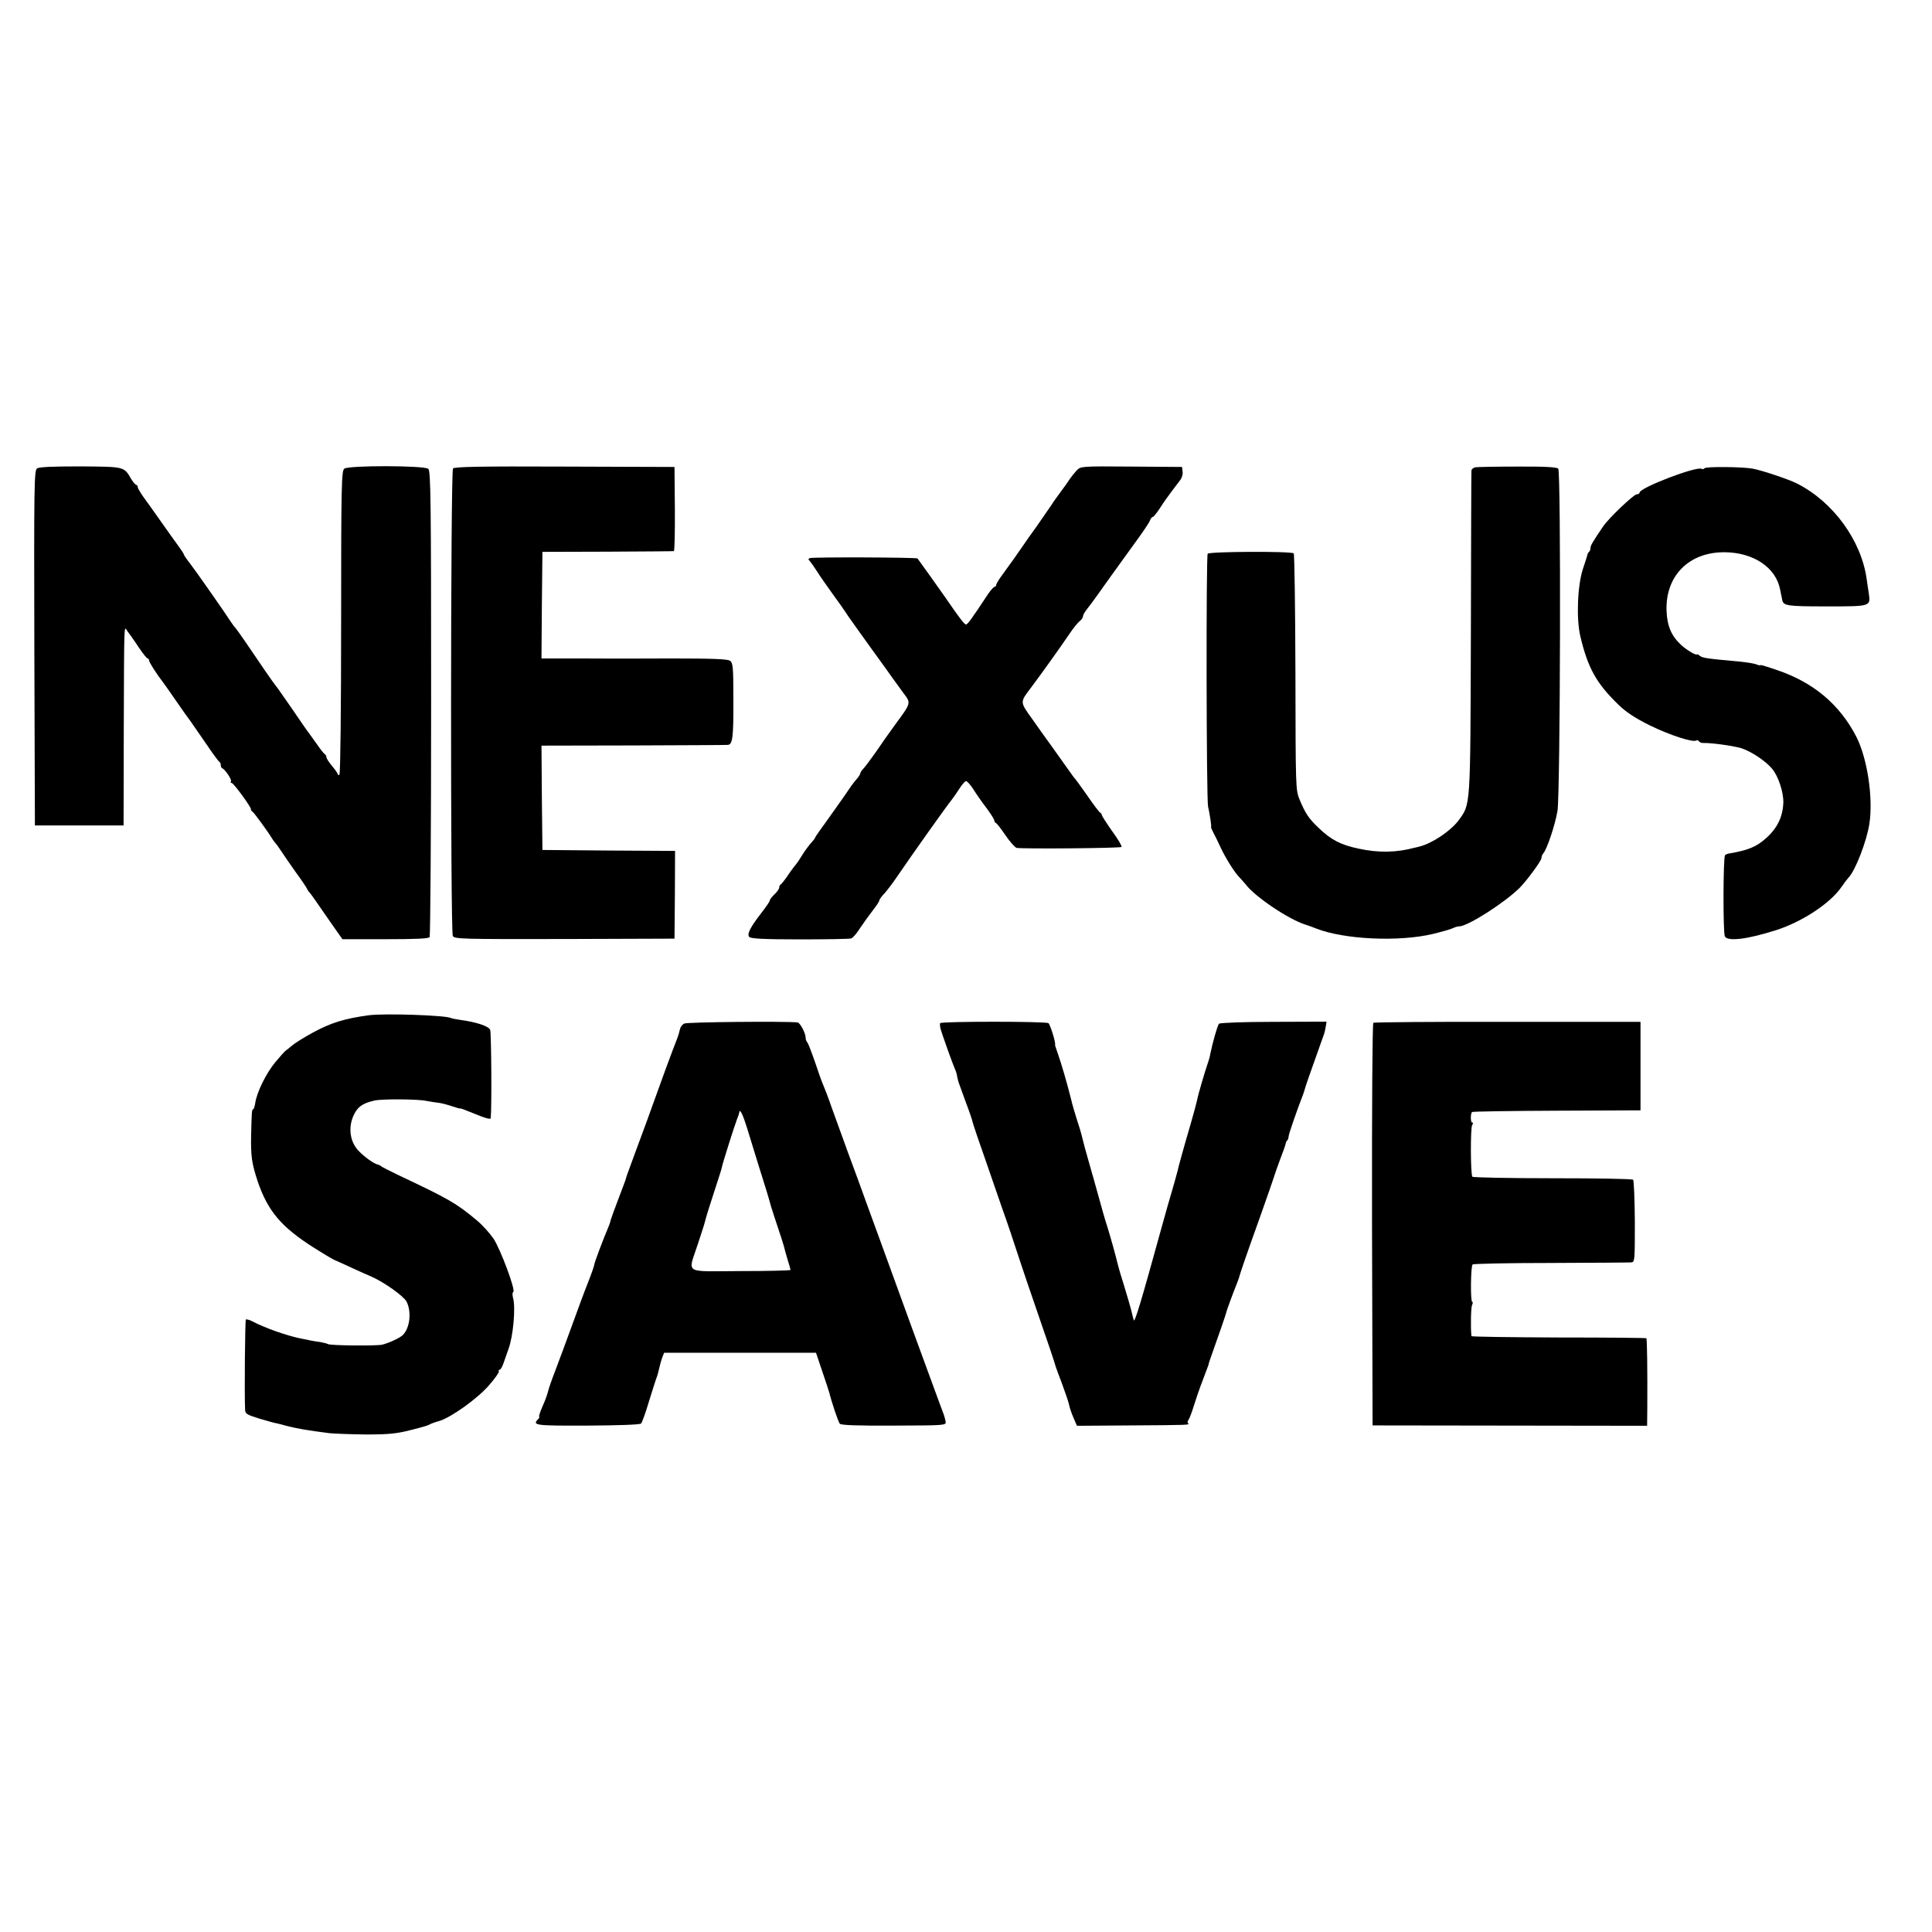
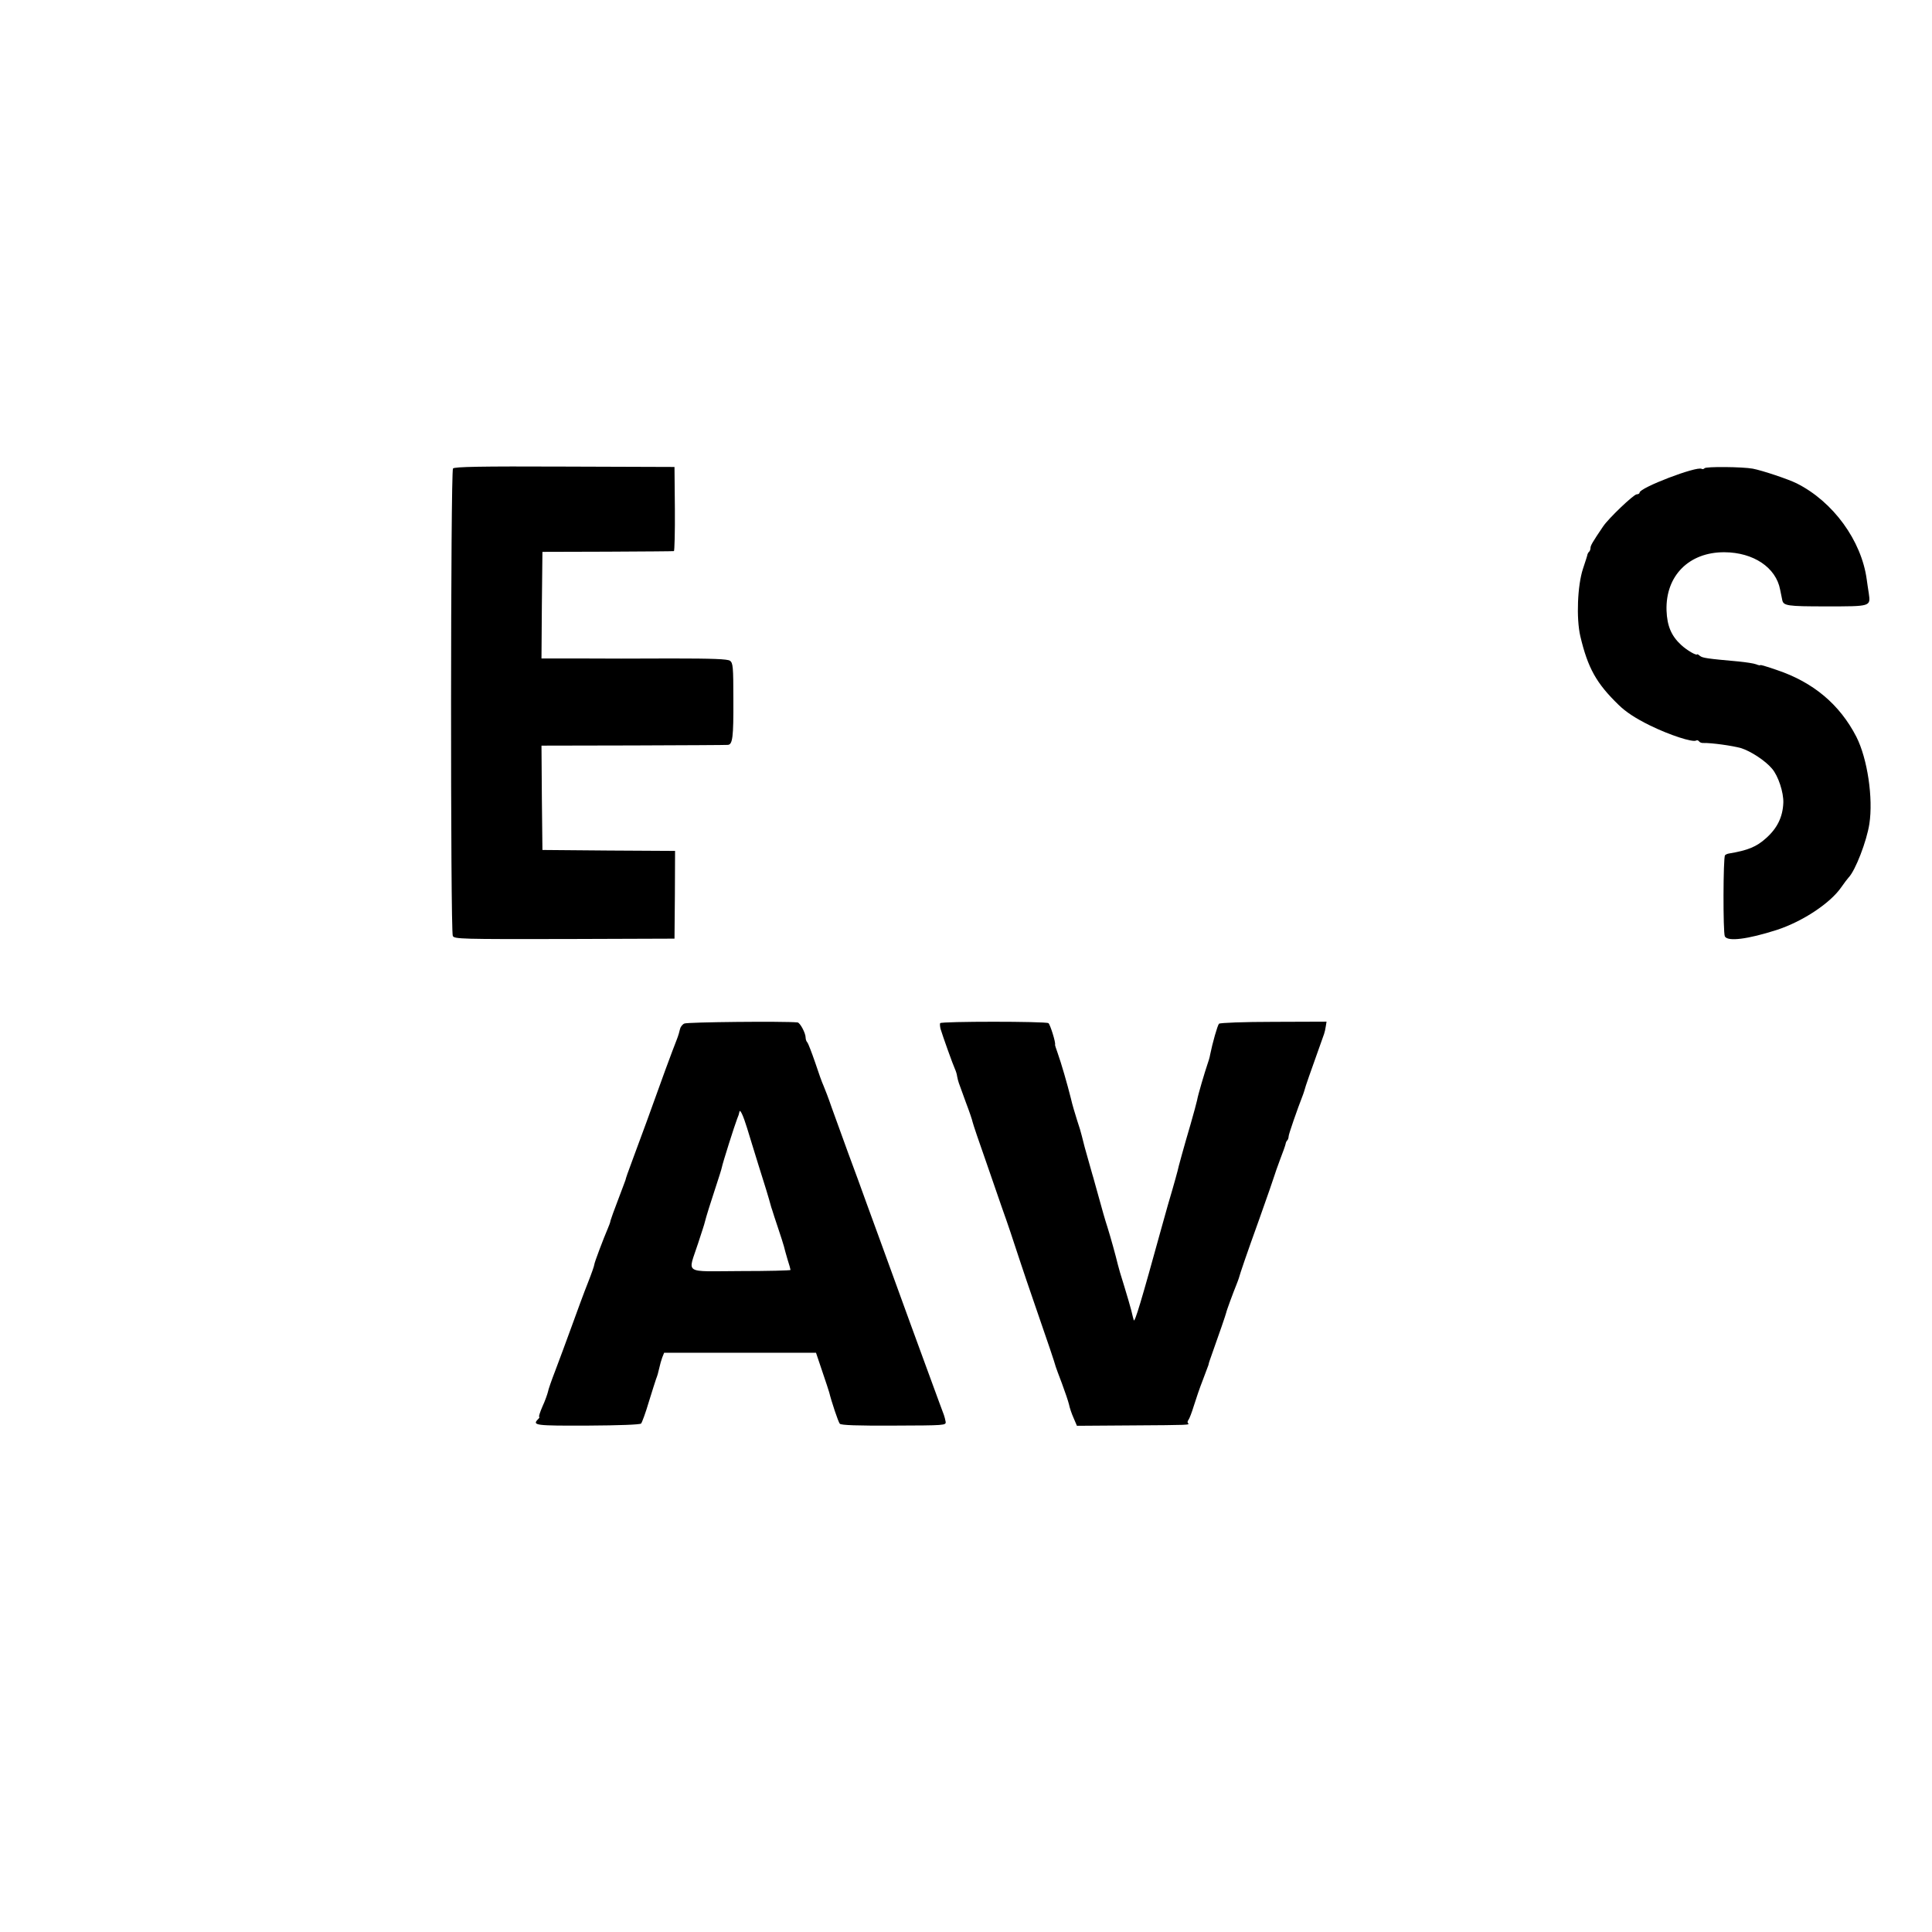
<svg xmlns="http://www.w3.org/2000/svg" version="1.0" width="1024pt" height="1024pt" viewBox="0 0 1024 1024" preserveAspectRatio="xMidYMid meet">
  <g transform="translate(0,1024) scale(0.1,-0.1)" fill="#000000" stroke="none">
-     <path d="M196 7757 c-15 -11 -16 -96 -14 -952 l3 -940 235 0 235 0 1 500 c2 603 1 556 19 530 8 -11 18 -25 22 -30 4 -6 24 -34 43 -63 19 -28 38 -52 43 -52 4 0 7 -5 7 -11 0 -9 42 -74 73 -114 4 -5 35 -48 67 -95 32 -47 67 -96 78 -110 10 -14 47 -68 83 -120 35 -52 67 -96 72 -98 4 -2 7 -10 7 -17 0 -7 3 -15 8 -17 15 -6 52 -61 46 -69 -3 -5 -1 -9 4 -9 10 0 102 -126 102 -139 0 -5 4 -11 8 -13 7 -3 79 -101 107 -147 6 -9 13 -18 16 -21 3 -3 18 -23 32 -45 14 -22 49 -71 76 -110 28 -38 54 -77 58 -85 3 -8 10 -17 13 -20 4 -3 31 -41 61 -85 31 -44 68 -99 85 -122 l29 -41 228 0 c160 0 229 3 234 11 4 7 8 565 8 1240 0 1080 -2 1230 -15 1242 -20 18 -421 19 -445 1 -15 -11 -17 -82 -17 -814 0 -466 -4 -804 -9 -808 -5 -3 -9 -2 -9 3 0 4 -14 24 -30 43 -16 19 -30 40 -30 47 0 6 -4 13 -8 15 -4 2 -23 25 -42 53 -19 27 -39 54 -43 60 -5 5 -44 62 -87 125 -44 63 -83 120 -89 126 -11 13 -87 123 -157 227 -25 37 -51 73 -57 80 -7 7 -16 20 -22 29 -19 31 -188 273 -219 313 -17 21 -31 42 -31 45 0 4 -15 26 -33 51 -18 24 -59 82 -92 129 -33 47 -73 103 -90 126 -16 23 -30 46 -30 52 0 7 -4 12 -8 12 -4 0 -16 14 -26 30 -39 68 -35 66 -270 68 -151 0 -219 -3 -230 -11z" />
    <path d="M2401 7757 c-13 -16 -14 -2453 -1 -2478 9 -16 46 -17 592 -16 l583 2 2 232 1 233 -351 2 -352 3 -3 276 -2 277 487 1 c269 1 494 2 501 3 25 2 30 41 29 238 0 177 -2 196 -18 208 -14 9 -89 12 -311 12 -161 -1 -382 -1 -491 0 l-197 0 2 282 3 283 345 1 c190 1 348 2 352 3 3 0 6 101 5 224 l-2 222 -582 2 c-449 2 -584 -1 -592 -10z" />
-     <path d="M5706 7746 c-11 -12 -28 -33 -36 -45 -8 -13 -29 -42 -46 -65 -17 -22 -43 -59 -57 -81 -15 -22 -49 -71 -76 -110 -28 -38 -56 -78 -63 -89 -27 -40 -84 -120 -115 -162 -18 -24 -33 -49 -33 -54 0 -6 -4 -10 -8 -10 -5 0 -20 -17 -34 -37 -91 -138 -110 -163 -118 -163 -8 0 -34 33 -110 144 -29 42 -143 201 -147 206 -6 6 -553 8 -570 2 -10 -3 -10 -7 0 -17 6 -7 24 -32 39 -56 15 -24 51 -75 79 -114 28 -38 66 -92 84 -120 19 -27 75 -106 125 -175 50 -69 102 -141 115 -160 14 -19 39 -54 56 -77 38 -50 38 -49 -46 -163 -30 -41 -76 -106 -102 -145 -27 -38 -56 -77 -65 -87 -10 -10 -18 -22 -18 -26 0 -5 -9 -20 -21 -33 -12 -13 -36 -46 -54 -74 -19 -27 -63 -90 -99 -140 -36 -49 -66 -92 -66 -95 0 -3 -10 -16 -23 -30 -12 -14 -34 -43 -47 -65 -13 -22 -27 -42 -30 -45 -3 -3 -22 -27 -41 -55 -18 -27 -37 -51 -41 -53 -5 -2 -8 -9 -8 -16 0 -7 -11 -23 -25 -36 -14 -13 -25 -28 -25 -33 0 -5 -20 -34 -44 -65 -59 -76 -78 -113 -65 -128 8 -9 76 -13 267 -13 141 0 264 2 273 5 9 2 31 28 49 57 19 28 49 70 67 93 18 23 33 45 33 50 0 5 12 23 28 39 15 17 45 56 67 89 79 116 267 381 290 408 8 10 26 36 40 58 14 22 30 40 35 40 6 0 23 -19 38 -42 15 -24 46 -69 70 -100 23 -31 42 -61 42 -67 0 -5 4 -11 8 -13 5 -1 28 -31 51 -65 23 -34 50 -64 59 -67 25 -6 549 -2 556 5 4 3 -18 41 -49 83 -30 43 -55 81 -55 86 0 4 -4 10 -8 12 -5 2 -35 41 -67 88 -33 47 -62 87 -65 90 -4 3 -25 32 -48 65 -23 33 -59 83 -79 111 -21 29 -66 91 -100 140 -69 97 -69 89 -5 174 52 69 159 219 200 280 20 30 45 61 55 68 9 7 17 19 17 25 0 7 9 23 20 37 21 26 71 95 130 179 19 27 72 100 117 162 45 61 85 120 88 130 4 11 10 19 15 19 4 0 22 22 40 50 17 27 45 66 61 87 16 21 36 47 44 58 9 11 15 31 13 45 l-3 25 -269 2 c-266 2 -268 2 -290 -21z" />
-     <path d="M7818 7763 c-10 -3 -18 -10 -19 -16 -1 -7 -2 -394 -3 -862 -3 -936 -1 -904 -65 -993 -42 -56 -139 -122 -208 -139 -7 -2 -19 -5 -25 -6 -96 -26 -192 -28 -297 -5 -95 20 -147 47 -212 110 -52 49 -70 76 -101 150 -21 52 -21 61 -22 675 -1 342 -5 625 -9 630 -13 12 -447 10 -456 -2 -9 -11 -7 -1306 2 -1340 8 -34 19 -105 16 -107 -2 -2 4 -16 13 -33 9 -16 26 -52 39 -80 27 -57 74 -132 100 -157 9 -10 23 -25 31 -35 46 -63 226 -185 315 -213 21 -7 47 -16 58 -21 149 -59 441 -72 620 -29 50 12 98 26 107 31 10 5 24 9 32 9 45 0 242 126 321 205 38 38 115 143 115 157 0 8 4 18 9 24 20 21 64 154 76 226 15 98 19 1796 4 1814 -7 8 -71 12 -217 11 -114 0 -215 -2 -224 -4z" />
+     <path d="M7818 7763 z" />
    <path d="M9034 7758 c-3 -4 -10 -6 -15 -3 -25 16 -329 -100 -329 -126 0 -5 -7 -9 -15 -9 -16 0 -150 -128 -178 -170 -57 -84 -67 -102 -67 -114 0 -7 -3 -16 -7 -20 -5 -4 -8 -11 -9 -14 0 -4 -11 -38 -24 -77 -29 -88 -36 -262 -14 -357 40 -169 85 -250 204 -365 38 -37 88 -70 165 -108 104 -51 227 -91 245 -80 5 3 11 1 15 -4 3 -5 13 -10 23 -9 44 1 152 -14 199 -27 50 -15 129 -66 165 -109 33 -38 62 -126 60 -181 -3 -75 -32 -135 -92 -188 -50 -45 -95 -64 -197 -81 -7 -1 -16 -5 -20 -9 -10 -11 -11 -409 -1 -430 15 -29 122 -15 275 34 138 45 286 143 344 229 13 19 30 41 37 49 36 37 96 193 110 284 21 136 -10 346 -69 462 -88 171 -228 289 -422 354 -48 17 -87 28 -87 26 0 -3 -10 -1 -22 4 -13 5 -54 11 -93 15 -169 15 -191 19 -204 29 -8 7 -15 11 -15 9 -3 -9 -55 21 -86 50 -52 48 -74 101 -77 182 -6 184 119 310 307 309 154 -1 273 -81 295 -198 5 -22 9 -46 11 -54 6 -32 25 -35 234 -35 236 0 235 -1 225 69 -4 22 -8 55 -11 74 -28 206 -178 412 -371 509 -44 22 -181 68 -233 78 -55 10 -250 12 -256 2z" />
-     <path d="M1955 4859 c-131 -18 -201 -40 -297 -92 -46 -25 -94 -55 -108 -67 -14 -12 -30 -25 -35 -28 -6 -4 -31 -32 -56 -62 -48 -58 -97 -157 -106 -215 -3 -19 -8 -35 -12 -35 -6 0 -7 -13 -10 -135 -2 -114 3 -149 34 -244 54 -160 125 -244 300 -355 44 -28 91 -56 105 -63 14 -6 57 -25 95 -43 39 -18 86 -39 105 -47 66 -29 169 -102 185 -132 27 -54 18 -139 -20 -177 -15 -15 -73 -42 -109 -51 -30 -7 -275 -5 -287 3 -6 3 -25 8 -42 11 -31 4 -47 7 -104 19 -71 14 -193 57 -256 91 -16 8 -31 12 -34 9 -4 -4 -8 -384 -4 -477 1 -23 9 -27 76 -48 41 -12 82 -24 92 -25 10 -2 36 -9 58 -15 53 -13 102 -22 220 -37 28 -3 115 -6 195 -7 118 0 161 4 235 23 50 12 95 25 100 29 6 4 29 13 52 19 64 19 204 119 266 191 31 36 54 68 51 73 -3 4 -1 8 4 8 5 0 14 15 20 33 6 17 18 52 27 77 25 67 39 221 24 272 -4 15 -3 28 1 30 16 5 -68 229 -105 284 -20 29 -60 73 -88 96 -107 90 -151 115 -412 238 -49 24 -92 45 -95 49 -3 3 -11 7 -19 9 -21 5 -72 42 -102 74 -50 54 -55 138 -15 205 20 32 45 47 101 60 39 9 230 8 275 -2 19 -4 49 -8 65 -10 17 -2 49 -11 73 -19 23 -8 42 -13 42 -11 0 2 36 -12 80 -30 50 -21 80 -29 81 -22 6 62 3 456 -3 469 -10 20 -73 41 -162 53 -21 3 -41 7 -45 9 -24 15 -354 26 -436 15z" />
    <path d="M3627 4815 c-11 -5 -21 -19 -23 -30 -2 -10 -9 -35 -17 -55 -8 -19 -35 -92 -61 -162 -71 -198 -136 -376 -167 -458 -34 -91 -41 -112 -44 -125 -2 -5 -19 -52 -39 -104 -20 -52 -38 -102 -40 -110 -1 -9 -8 -27 -14 -41 -24 -56 -72 -183 -72 -192 0 -6 -15 -49 -34 -97 -19 -47 -57 -151 -86 -231 -29 -80 -68 -185 -87 -235 -19 -49 -37 -100 -39 -113 -3 -12 -15 -47 -29 -77 -13 -30 -21 -55 -17 -55 3 0 1 -5 -6 -12 -33 -33 -14 -35 263 -34 169 1 277 5 283 11 5 6 24 57 41 115 18 58 35 112 38 120 8 21 11 31 18 62 3 15 10 39 15 53 l10 25 402 0 403 0 33 -98 c18 -53 35 -104 37 -112 12 -49 48 -157 56 -166 6 -8 95 -11 287 -10 271 1 277 1 274 21 -2 11 -6 27 -9 35 -6 15 -27 73 -103 280 -23 63 -57 156 -75 205 -18 50 -54 149 -80 220 -26 72 -62 171 -80 220 -18 50 -51 140 -73 200 -22 61 -65 180 -97 265 -31 85 -70 193 -87 240 -16 47 -36 99 -43 115 -8 17 -28 73 -45 125 -18 52 -36 99 -41 105 -5 5 -9 16 -9 25 0 25 -30 80 -43 81 -74 7 -585 2 -600 -6z m333 -555 c12 -41 40 -129 60 -195 32 -100 55 -176 66 -217 1 -5 3 -10 4 -13 1 -3 3 -8 4 -12 1 -5 14 -44 29 -89 15 -44 29 -89 32 -100 2 -10 11 -41 19 -69 9 -27 16 -53 16 -56 0 -3 -119 -6 -265 -6 -309 -1 -279 -20 -225 147 19 58 35 107 35 110 7 29 33 112 57 184 16 49 32 98 34 109 3 19 68 224 81 257 7 16 10 26 12 37 3 18 20 -19 41 -87z" />
    <path d="M4983 4817 c-2 -4 -1 -17 2 -30 11 -37 66 -191 76 -212 5 -11 11 -29 12 -40 2 -11 6 -27 9 -35 3 -8 20 -54 37 -102 18 -47 34 -94 36 -105 2 -10 35 -108 74 -218 38 -110 72 -209 76 -220 4 -11 10 -29 14 -40 11 -29 58 -168 86 -255 13 -41 54 -160 90 -265 59 -170 93 -271 101 -300 2 -5 16 -46 33 -89 16 -43 33 -93 37 -110 3 -16 14 -49 24 -71 l18 -42 288 2 c313 2 310 2 301 12 -4 3 -3 11 2 17 5 6 18 40 29 76 11 36 32 97 47 135 15 39 28 75 30 80 1 6 4 17 7 25 56 157 84 240 87 252 1 9 38 109 54 148 6 14 11 30 13 35 7 26 38 118 109 315 42 118 78 222 80 230 2 8 16 47 30 85 15 39 28 75 29 82 1 7 5 16 9 19 4 4 7 14 7 21 0 11 45 141 77 223 3 8 7 21 9 28 2 10 23 71 102 292 3 8 7 26 9 40 l4 25 -281 -1 c-158 0 -284 -5 -289 -10 -8 -8 -35 -104 -47 -164 -2 -14 -9 -36 -14 -50 -14 -41 -51 -165 -55 -191 -3 -13 -18 -71 -35 -129 -32 -108 -67 -235 -69 -248 -1 -6 -20 -72 -27 -97 -9 -29 -35 -120 -57 -200 -108 -392 -143 -509 -148 -492 -1 4 -2 10 -4 15 -1 4 -5 21 -9 37 -4 17 -21 74 -37 127 -17 53 -32 105 -34 115 -11 46 -38 144 -55 198 -11 33 -31 103 -45 155 -15 52 -30 110 -36 128 -10 35 -25 88 -40 142 -5 19 -12 46 -15 59 -3 14 -14 51 -25 83 -10 32 -26 84 -33 116 -19 76 -51 187 -70 240 -8 23 -15 43 -14 45 5 9 -26 108 -35 114 -16 10 -568 10 -574 0z" />
-     <path d="M7279 4819 c-5 -3 -8 -439 -7 -1070 l3 -1064 728 -1 727 -1 1 96 c1 202 -1 364 -5 368 -2 2 -211 4 -465 4 -254 1 -461 4 -462 7 -5 43 -3 151 3 165 5 9 5 17 1 17 -10 0 -8 188 2 198 3 4 190 8 413 8 224 1 416 2 427 3 20 1 20 8 20 216 -1 118 -5 218 -9 222 -4 5 -196 8 -426 8 -231 0 -422 4 -426 8 -10 10 -11 260 -1 275 6 7 6 12 0 12 -9 0 -10 46 -1 56 3 3 206 6 449 7 l444 2 0 234 0 235 -703 0 c-387 1 -708 -2 -713 -5z" />
  </g>
</svg>